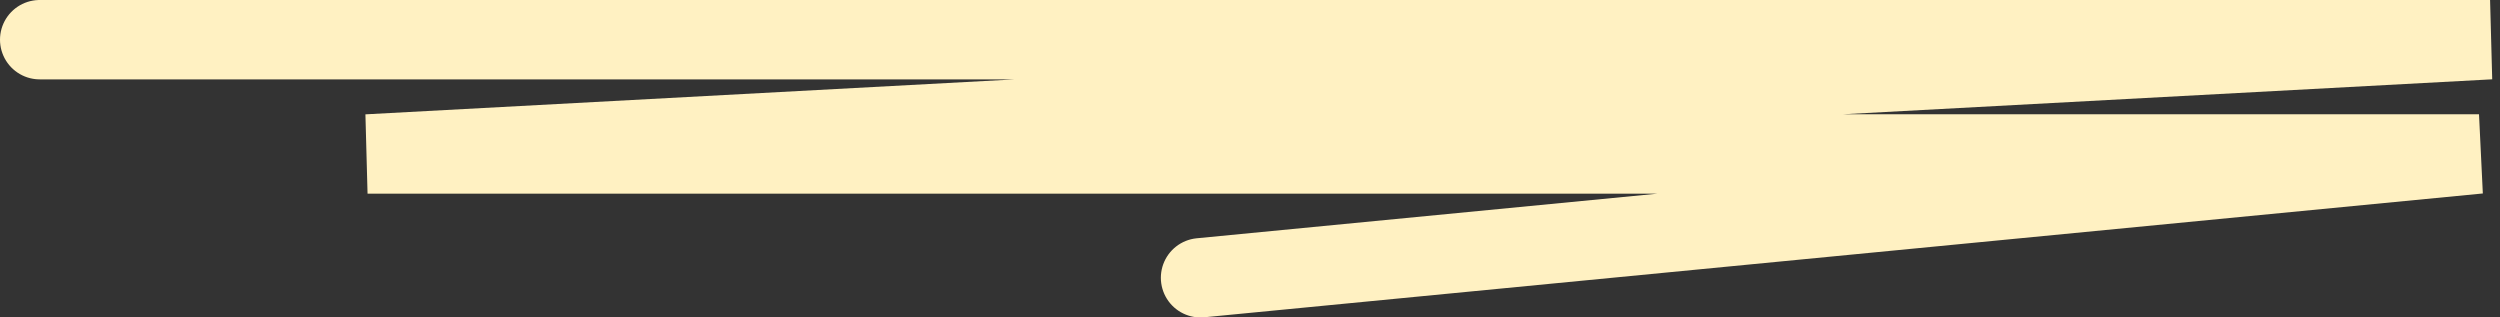
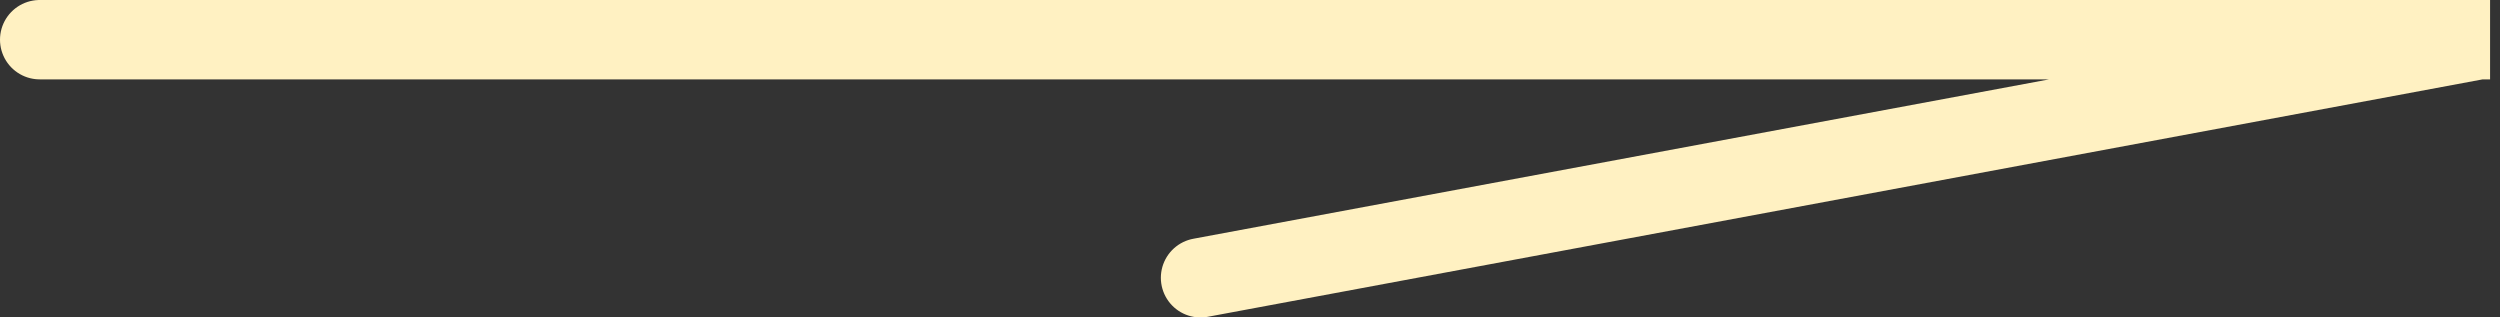
<svg xmlns="http://www.w3.org/2000/svg" width="252" height="32" viewBox="0 0 252 32" fill="none">
  <rect x="0" y="0" width="252" height="32" fill="#333333" stroke="none" />
-   <path id="Vector 5" d="M4 4H251L37.049 15.52H249.884L121.014 28" stroke="#FFF1C2" stroke-width="8" stroke-linecap="round" />
+   <path id="Vector 5" d="M4 4H251H249.884L121.014 28" stroke="#FFF1C2" stroke-width="8" stroke-linecap="round" />
</svg>